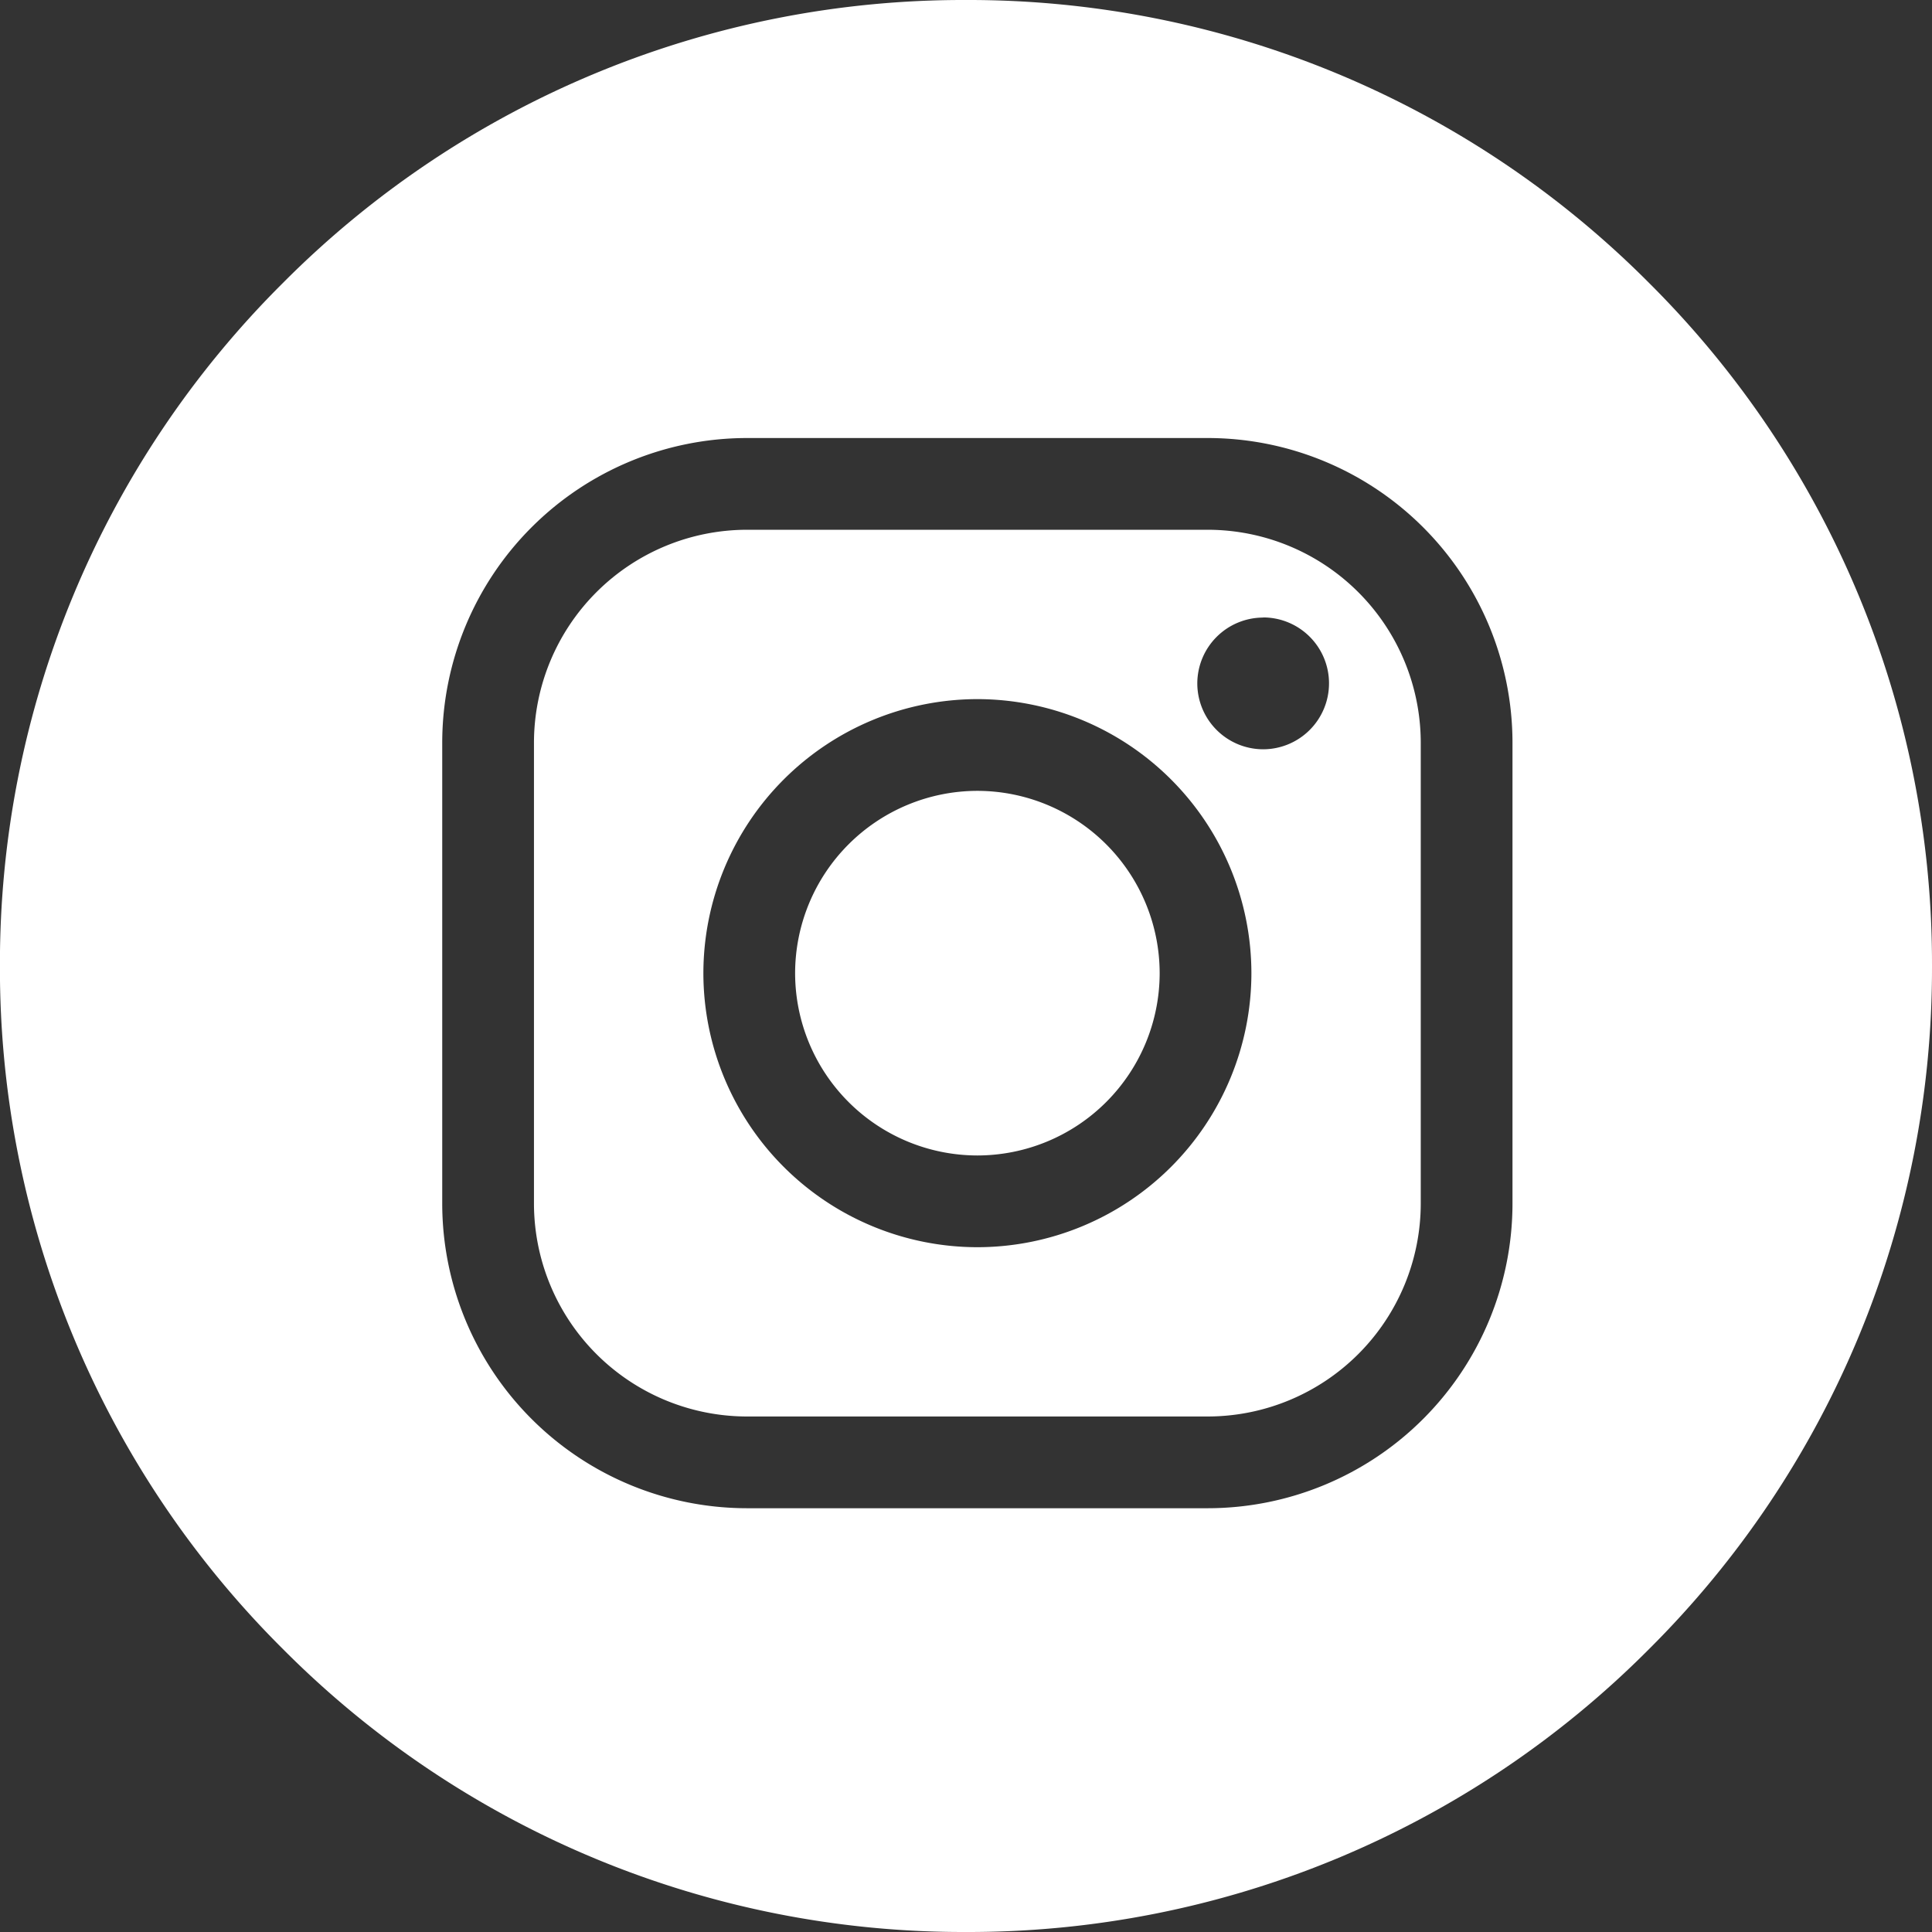
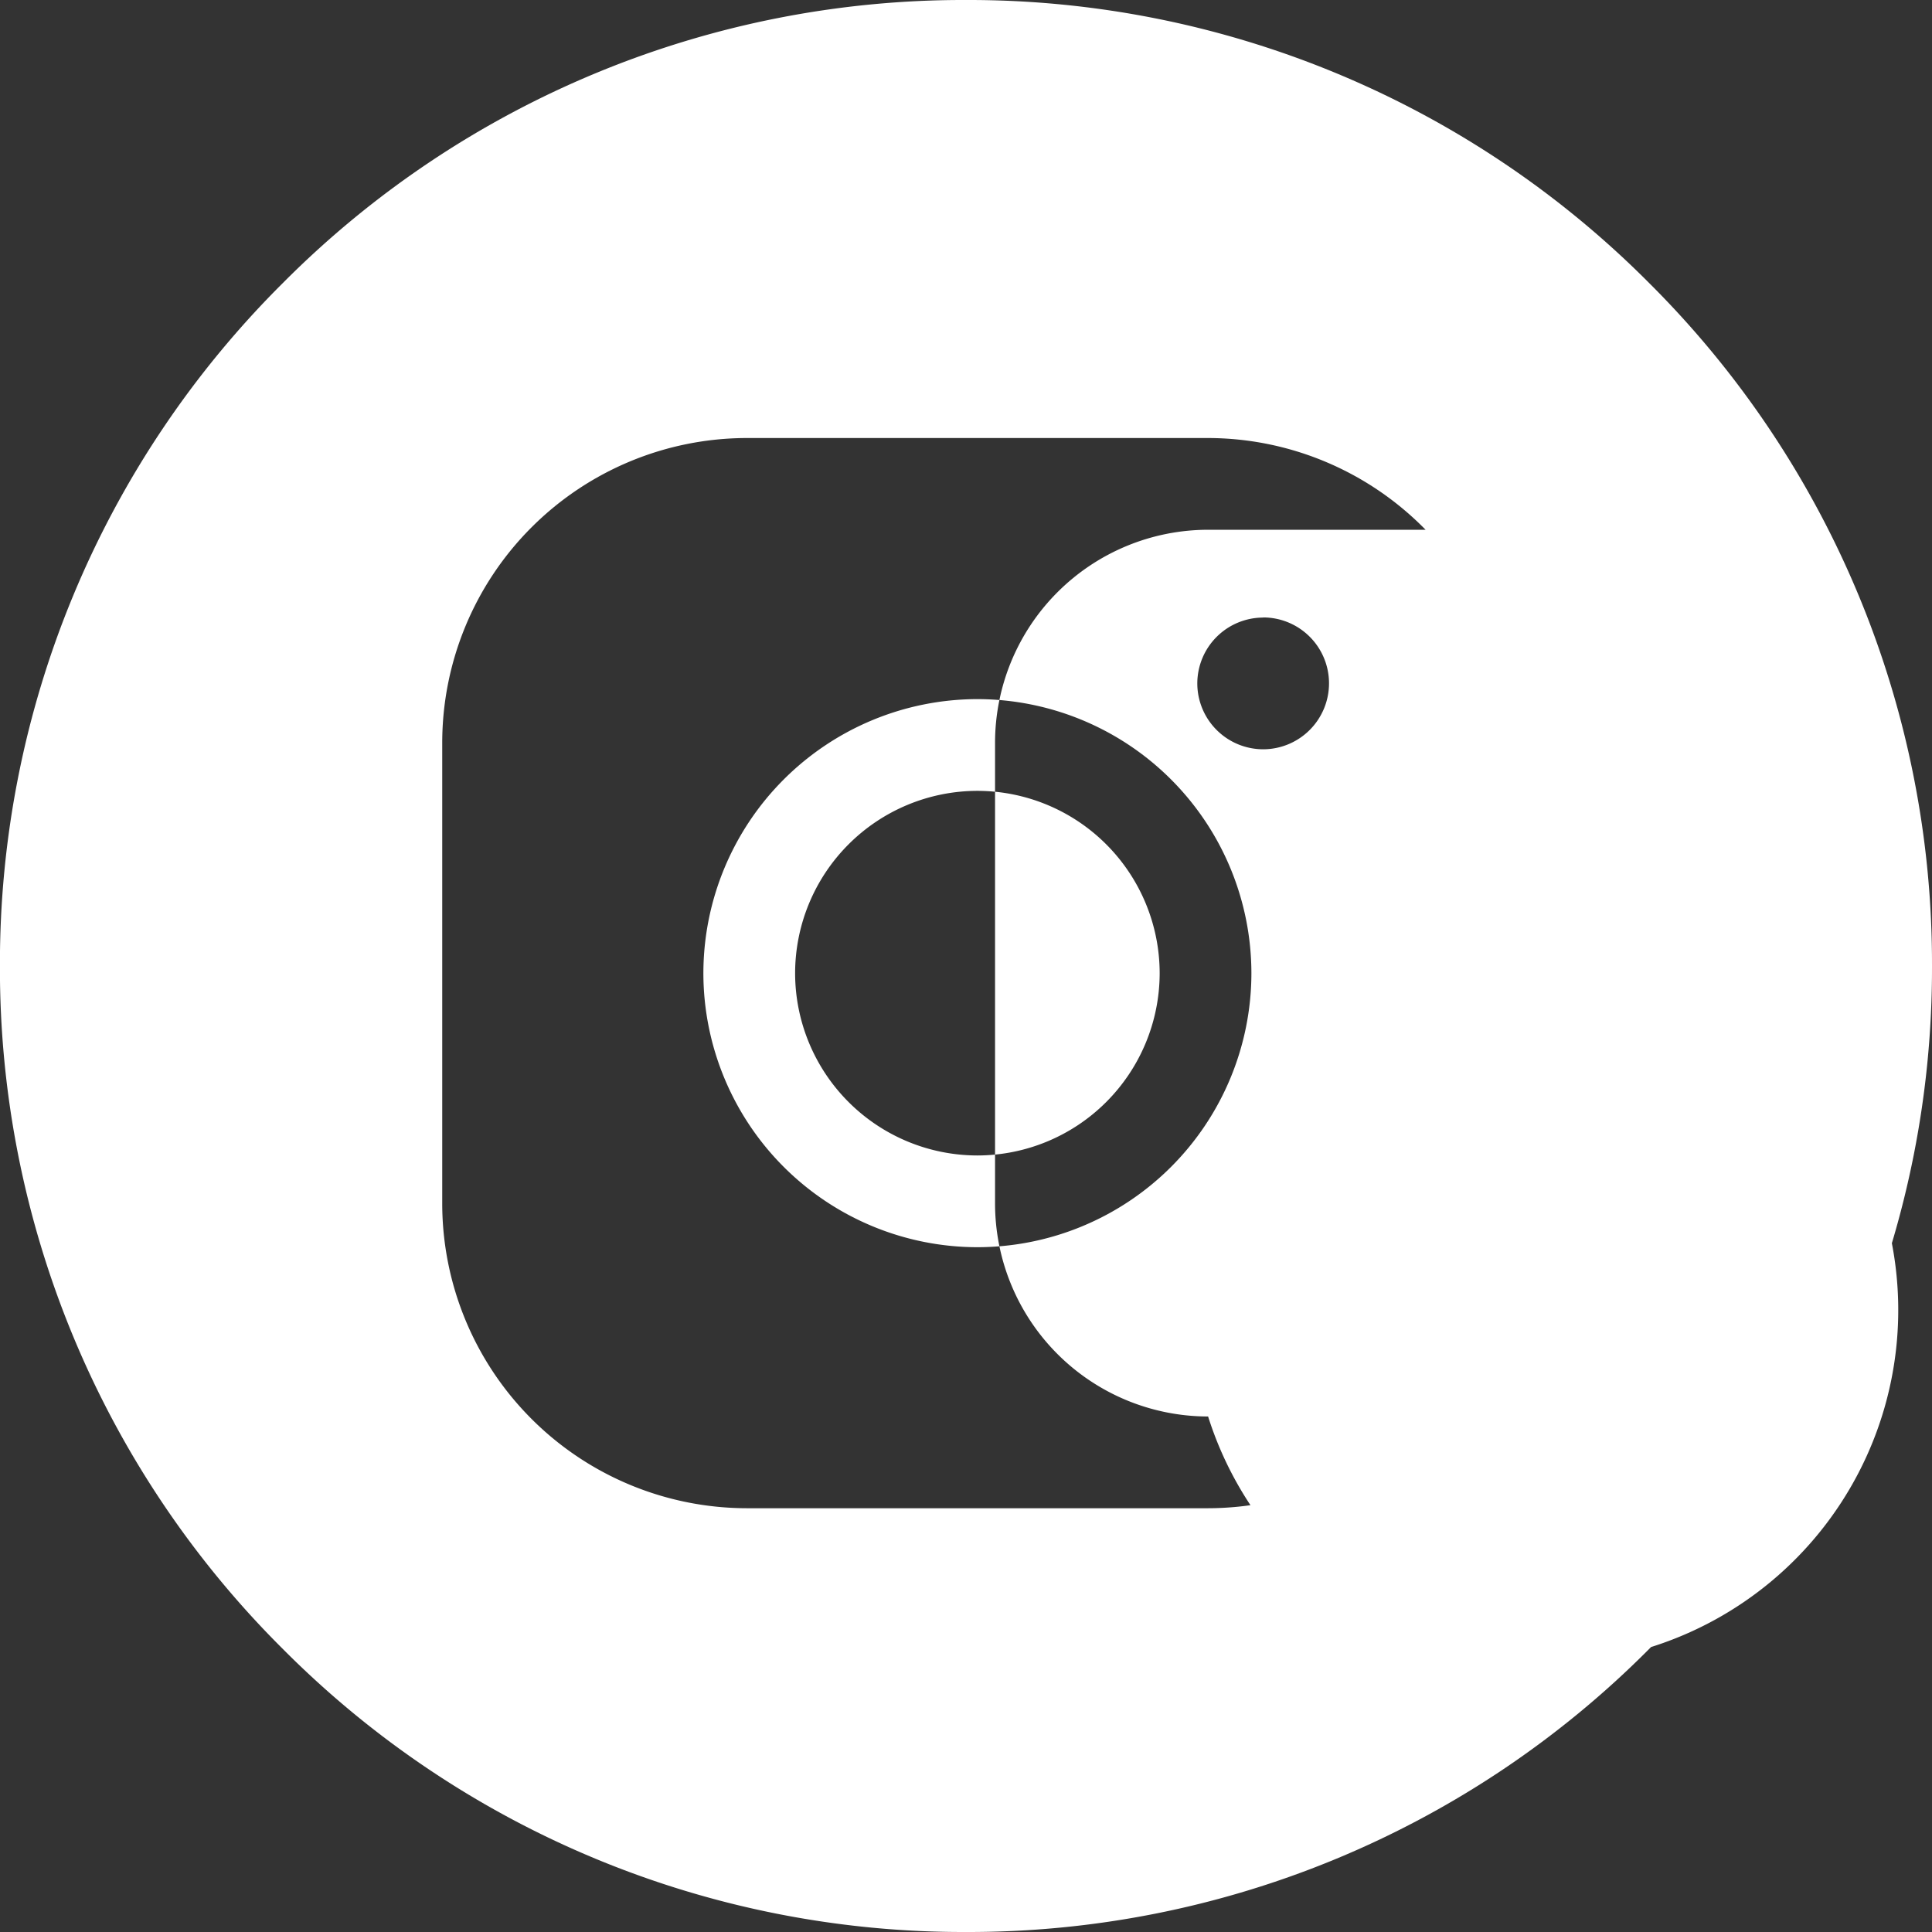
<svg xmlns="http://www.w3.org/2000/svg" width="29" height="29" viewBox="0 0 29 29">
  <rect x="0" y="0" width="29" height="29" fill="#333333" stroke="none" />
  <g id="グループ_3151" data-name="グループ 3151" transform="translate(0.331 0.268)">
-     <path id="前面オブジェクトで型抜き_13" data-name="前面オブジェクトで型抜き 13" d="M-6544.534-7992.268a14.4,14.4,0,0,1-10.253-4.247,14.4,14.4,0,0,1-4.248-10.253,14.4,14.4,0,0,1,4.248-10.253,14.4,14.4,0,0,1,10.253-4.247,14.406,14.406,0,0,1,10.253,4.247,14.406,14.406,0,0,1,4.247,10.253,14.406,14.406,0,0,1-4.247,10.253A14.406,14.406,0,0,1-6544.534-7992.268Zm-3.29-22.425a4.577,4.577,0,0,0-4.572,4.571v6.921a4.577,4.577,0,0,0,4.572,4.572h6.921a4.577,4.577,0,0,0,4.572-4.572v-6.921a4.577,4.577,0,0,0-4.572-4.571Zm6.921,14.687h-6.921a3.2,3.2,0,0,1-3.195-3.195v-6.921a3.2,3.2,0,0,1,3.195-3.194h6.921a3.2,3.2,0,0,1,3.195,3.194v6.921A3.2,3.2,0,0,1-6540.9-8000.006Zm-3.46-10.768a4.118,4.118,0,0,0-4.113,4.115,4.117,4.117,0,0,0,4.113,4.112,4.117,4.117,0,0,0,4.113-4.112A4.118,4.118,0,0,0-6544.363-8010.774Zm4.29-1.224a.99.99,0,0,0-.989.988.99.99,0,0,0,.989.989.99.99,0,0,0,.988-.989A.989.989,0,0,0-6540.073-8012Zm-4.29,8.074a2.739,2.739,0,0,1-2.736-2.735,2.74,2.74,0,0,1,2.736-2.738,2.74,2.74,0,0,1,2.736,2.738A2.739,2.739,0,0,1-6544.363-8003.924Z" transform="translate(6558.703 8021)" fill="#fff" />
+     <path id="前面オブジェクトで型抜き_13" data-name="前面オブジェクトで型抜き 13" d="M-6544.534-7992.268a14.4,14.4,0,0,1-10.253-4.247,14.4,14.4,0,0,1-4.248-10.253,14.4,14.4,0,0,1,4.248-10.253,14.4,14.4,0,0,1,10.253-4.247,14.406,14.406,0,0,1,10.253,4.247,14.406,14.406,0,0,1,4.247,10.253,14.406,14.406,0,0,1-4.247,10.253A14.406,14.406,0,0,1-6544.534-7992.268Zm-3.29-22.425a4.577,4.577,0,0,0-4.572,4.571v6.921a4.577,4.577,0,0,0,4.572,4.572h6.921a4.577,4.577,0,0,0,4.572-4.572v-6.921a4.577,4.577,0,0,0-4.572-4.571Zm6.921,14.687a3.2,3.2,0,0,1-3.195-3.195v-6.921a3.2,3.2,0,0,1,3.195-3.194h6.921a3.2,3.2,0,0,1,3.195,3.194v6.921A3.2,3.2,0,0,1-6540.9-8000.006Zm-3.46-10.768a4.118,4.118,0,0,0-4.113,4.115,4.117,4.117,0,0,0,4.113,4.112,4.117,4.117,0,0,0,4.113-4.112A4.118,4.118,0,0,0-6544.363-8010.774Zm4.29-1.224a.99.99,0,0,0-.989.988.99.99,0,0,0,.989.989.99.99,0,0,0,.988-.989A.989.989,0,0,0-6540.073-8012Zm-4.29,8.074a2.739,2.739,0,0,1-2.736-2.735,2.74,2.74,0,0,1,2.736-2.738,2.74,2.74,0,0,1,2.736,2.738A2.739,2.739,0,0,1-6544.363-8003.924Z" transform="translate(6558.703 8021)" fill="#fff" />
  </g>
</svg>